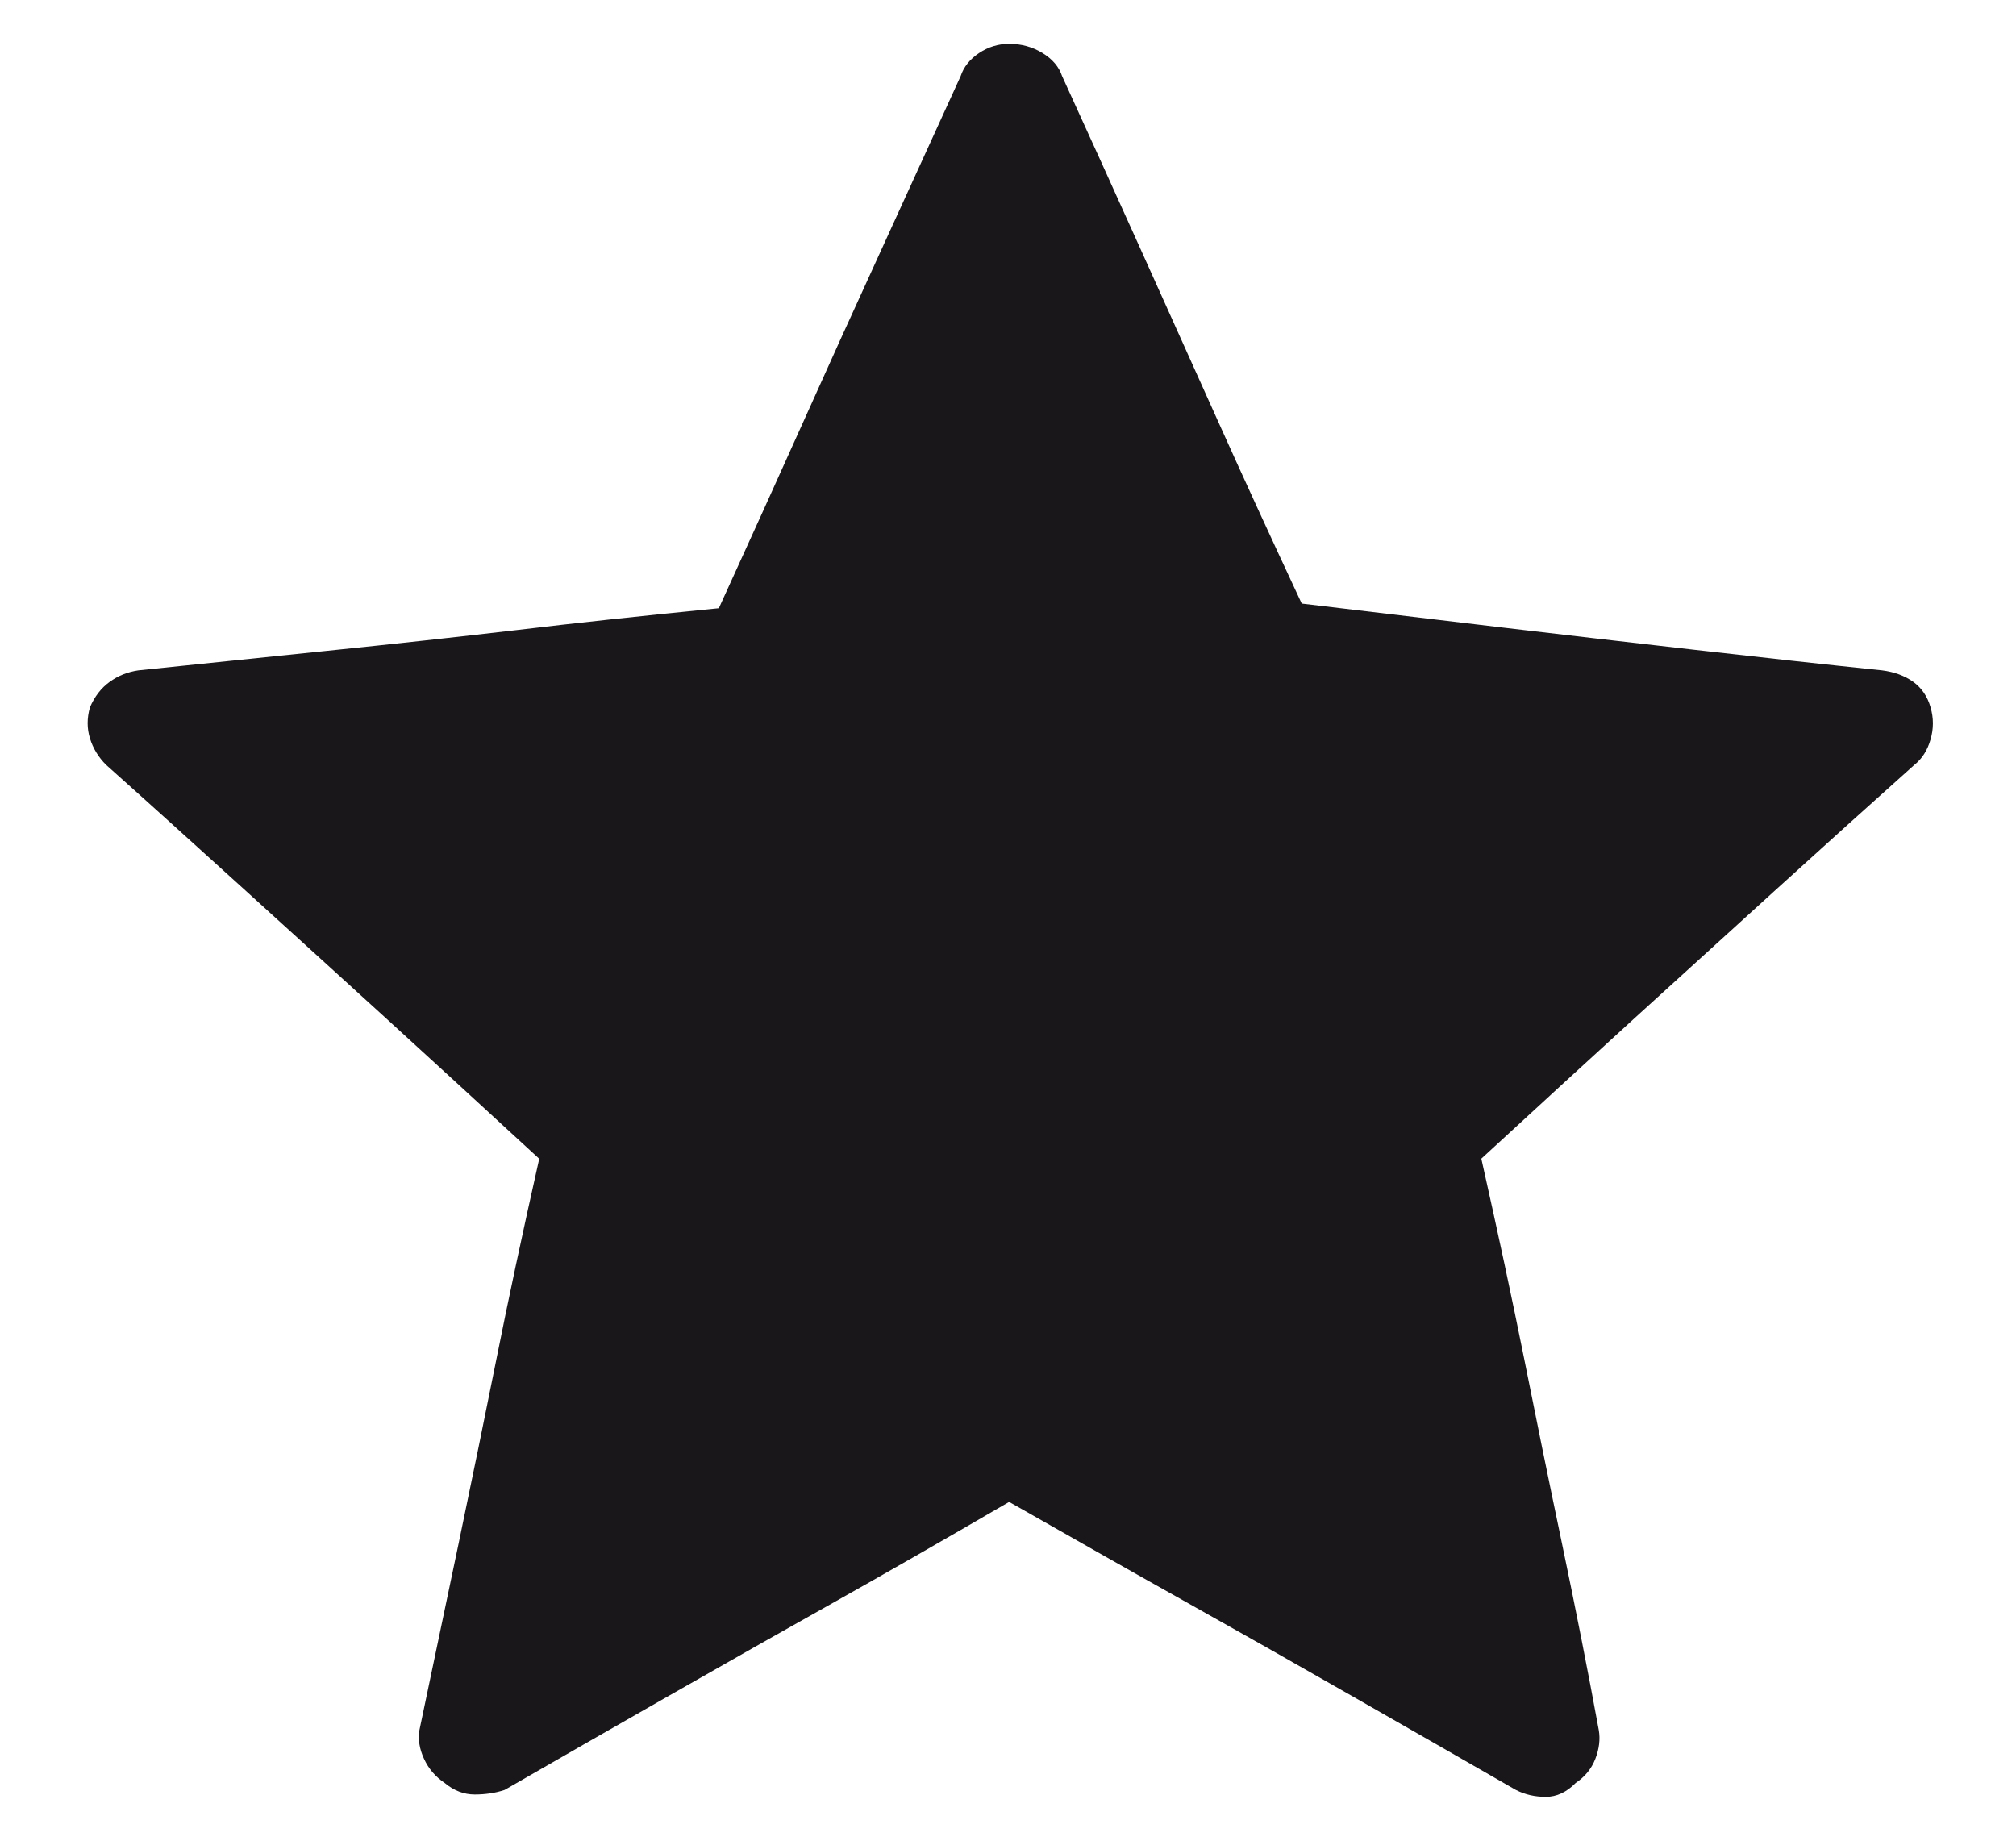
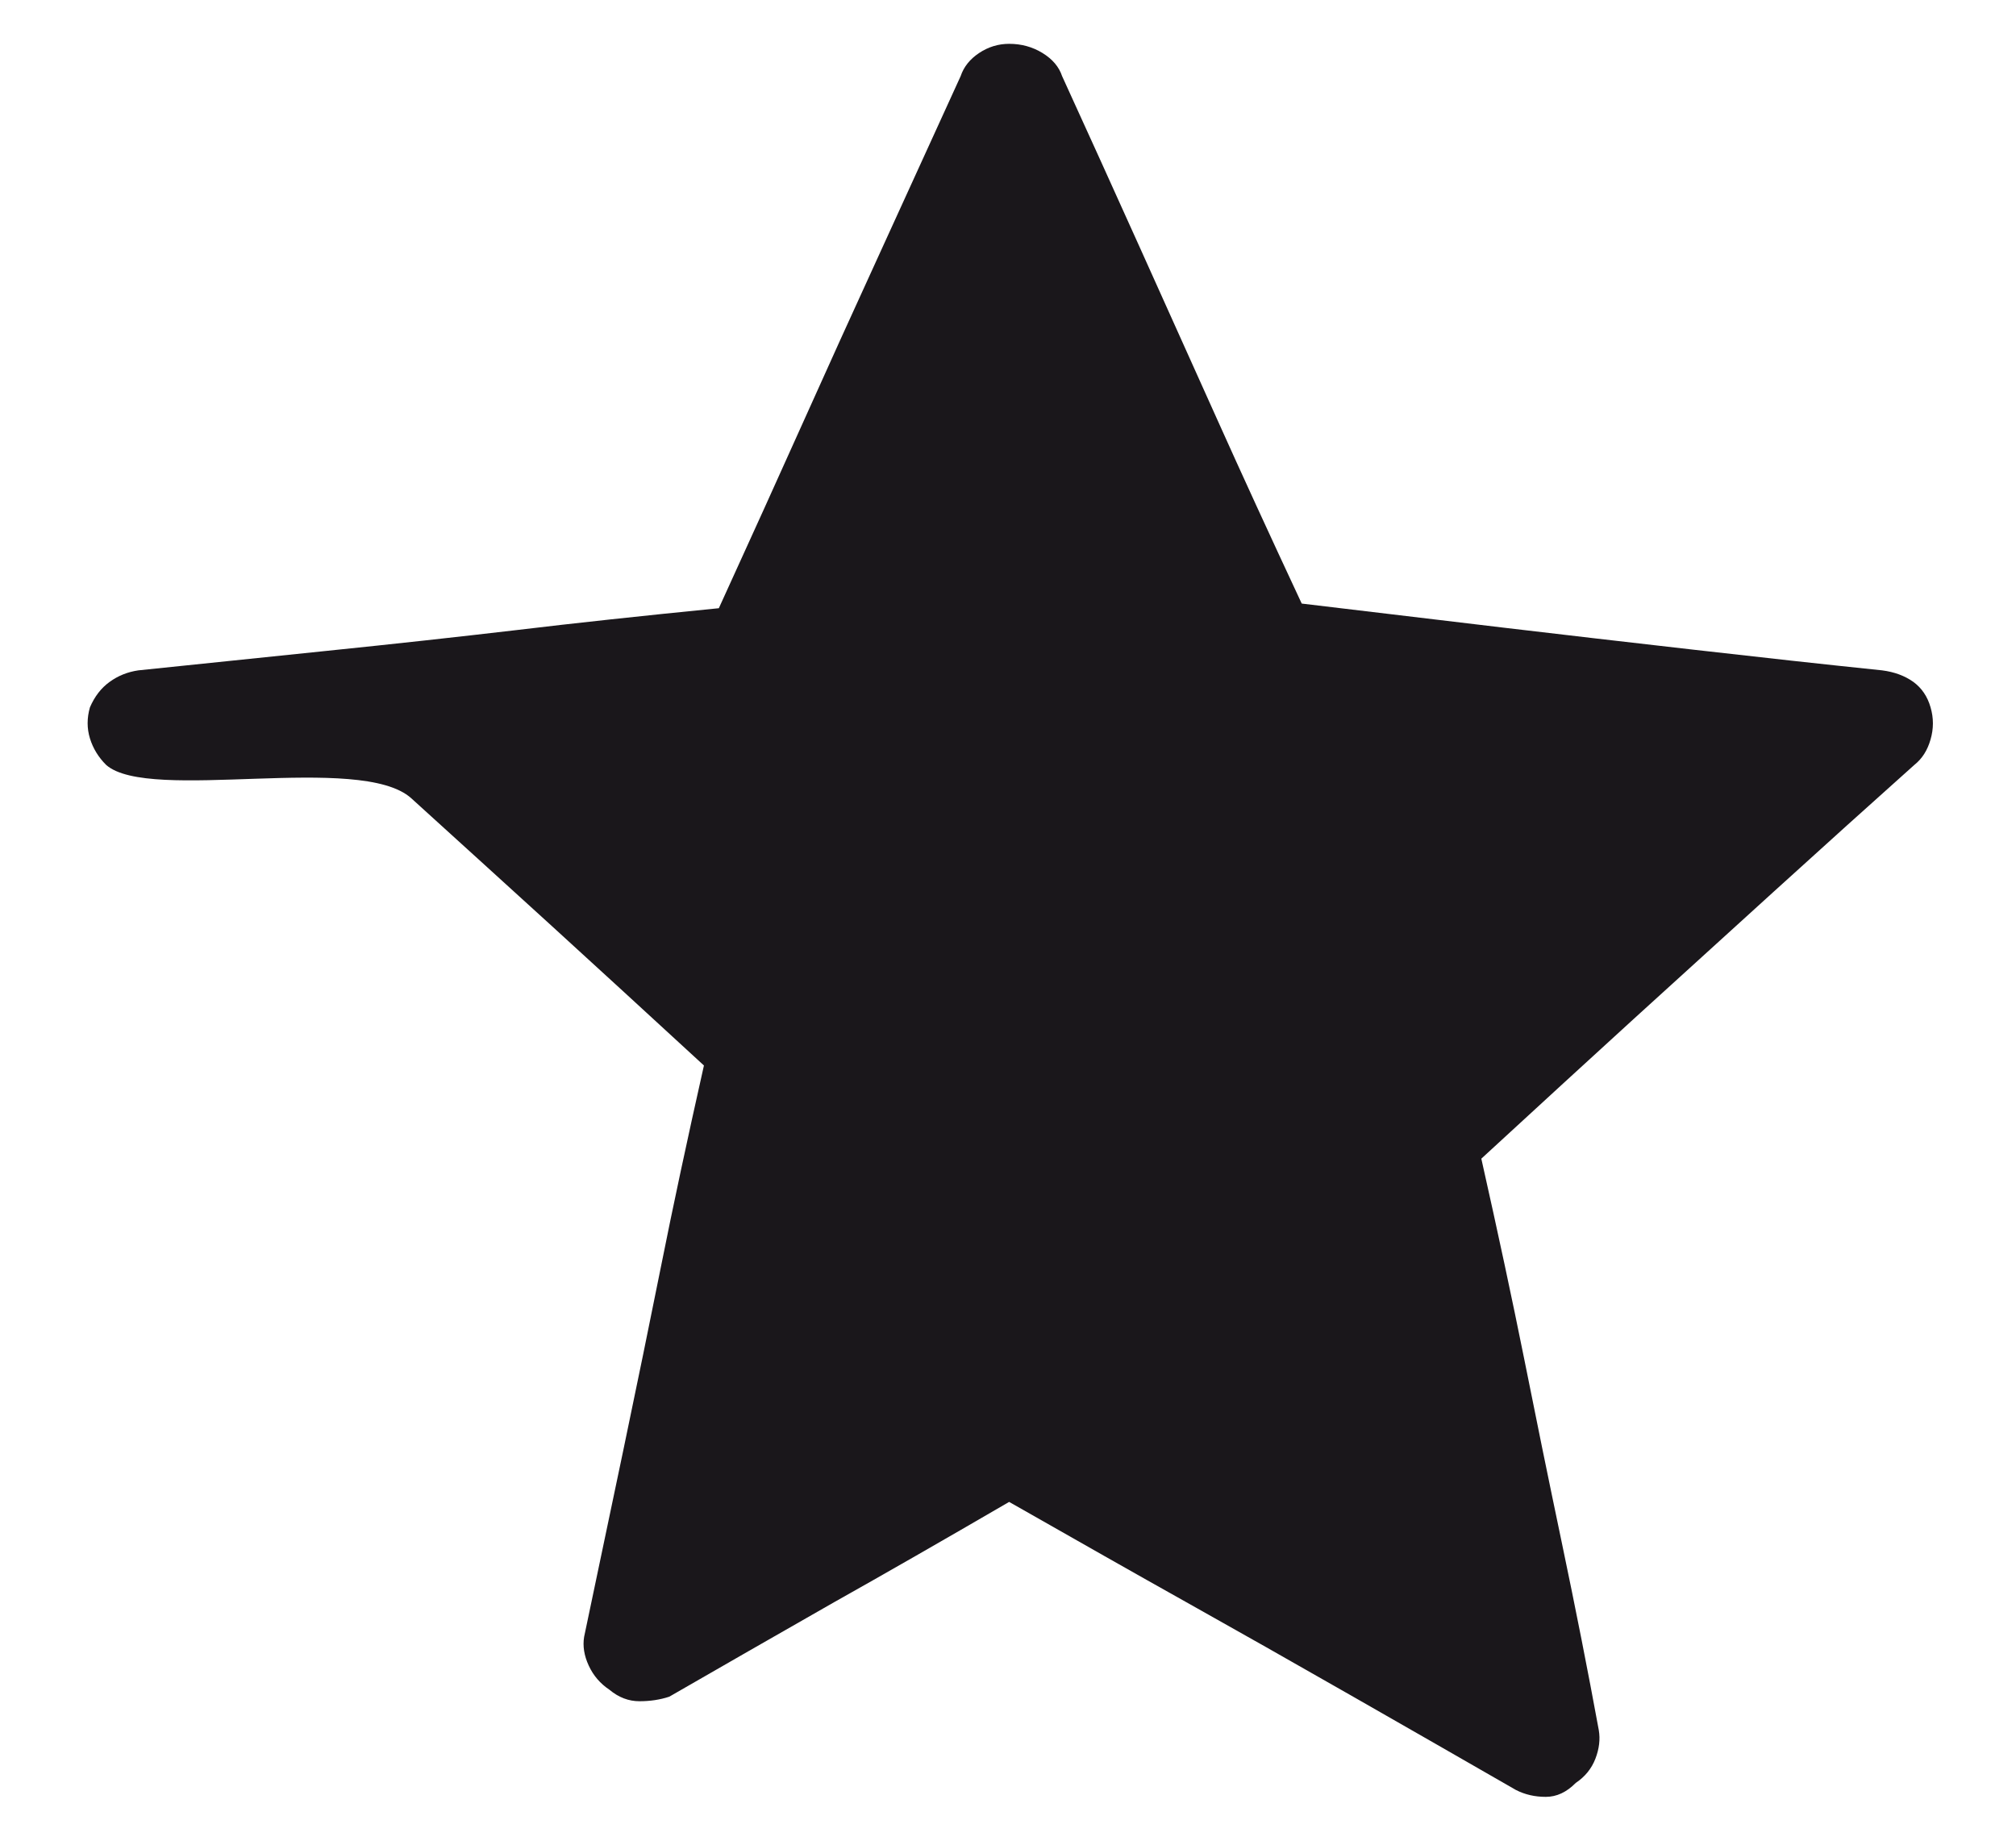
<svg xmlns="http://www.w3.org/2000/svg" version="1.1" x="0px" y="0px" width="23px" height="21px" viewBox="-1 -0.5 23 21" enable-background="new -1 -0.5 23 21" xml:space="preserve">
  <defs>
</defs>
-   <path fill="#1A171B" d="M7.201,6.439C7.569,5.633,7.889,4.927,8.16,4.323c0.271-0.604,0.569-1.262,0.894-1.971  C9.378,1.642,9.68,0.98,9.96,0.368c0.035-0.105,0.105-0.193,0.21-0.263S10.39,0,10.513,0c0.14,0,0.267,0.035,0.381,0.105  c0.114,0.07,0.188,0.158,0.223,0.263c0.281,0.613,0.578,1.271,0.894,1.971c0.316,0.701,0.609,1.353,0.881,1.958  c0.271,0.604,0.591,1.301,0.959,2.089c0.876,0.105,1.647,0.197,2.313,0.276s1.384,0.162,2.155,0.25  c0.77,0.088,1.488,0.167,2.154,0.236c0.14,0.018,0.258,0.062,0.355,0.131c0.096,0.07,0.162,0.167,0.197,0.29  c0.036,0.122,0.036,0.245,0,0.368c-0.035,0.123-0.096,0.219-0.184,0.289c-0.49,0.438-1.024,0.919-1.603,1.445  c-0.578,0.526-1.113,1.012-1.604,1.458c-0.49,0.447-1.068,0.977-1.734,1.59c0.193,0.859,0.355,1.617,0.487,2.274  c0.131,0.657,0.275,1.362,0.433,2.116c0.158,0.754,0.298,1.463,0.42,2.129c0.018,0.105,0.005,0.214-0.039,0.328  c-0.044,0.113-0.119,0.205-0.224,0.275C16.873,19.947,16.759,20,16.636,20c-0.123,0-0.237-0.025-0.342-0.079  c-0.579-0.333-1.205-0.692-1.879-1.077c-0.675-0.386-1.301-0.74-1.879-1.064c-0.579-0.324-1.253-0.707-2.023-1.145  c-0.753,0.438-1.419,0.82-1.998,1.145s-1.205,0.679-1.879,1.064c-0.675,0.385-1.301,0.744-1.879,1.077  c-0.105,0.035-0.219,0.052-0.341,0.052s-0.237-0.043-0.342-0.131c-0.105-0.07-0.184-0.162-0.236-0.275  c-0.053-0.114-0.07-0.223-0.053-0.328c0.14-0.666,0.289-1.375,0.447-2.129c0.158-0.754,0.302-1.459,0.434-2.116  c0.131-0.657,0.293-1.415,0.486-2.274c-0.666-0.613-1.244-1.143-1.734-1.59c-0.491-0.447-1.025-0.933-1.604-1.458  S0.701,8.664,0.21,8.226C0.123,8.139,0.061,8.038,0.026,7.924c-0.035-0.114-0.035-0.232,0-0.354C0.079,7.447,0.153,7.35,0.25,7.28  c0.096-0.07,0.205-0.114,0.328-0.132c0.666-0.069,1.385-0.144,2.155-0.223c0.771-0.079,1.489-0.158,2.155-0.236  C5.554,6.609,6.325,6.526,7.201,6.439z" />
+   <path fill="#1A171B" d="M7.201,6.439C7.569,5.633,7.889,4.927,8.16,4.323c0.271-0.604,0.569-1.262,0.894-1.971  C9.378,1.642,9.68,0.98,9.96,0.368c0.035-0.105,0.105-0.193,0.21-0.263S10.39,0,10.513,0c0.14,0,0.267,0.035,0.381,0.105  c0.114,0.07,0.188,0.158,0.223,0.263c0.281,0.613,0.578,1.271,0.894,1.971c0.316,0.701,0.609,1.353,0.881,1.958  c0.271,0.604,0.591,1.301,0.959,2.089c0.876,0.105,1.647,0.197,2.313,0.276s1.384,0.162,2.155,0.25  c0.77,0.088,1.488,0.167,2.154,0.236c0.14,0.018,0.258,0.062,0.355,0.131c0.096,0.07,0.162,0.167,0.197,0.29  c0.036,0.122,0.036,0.245,0,0.368c-0.035,0.123-0.096,0.219-0.184,0.289c-0.49,0.438-1.024,0.919-1.603,1.445  c-0.578,0.526-1.113,1.012-1.604,1.458c-0.49,0.447-1.068,0.977-1.734,1.59c0.193,0.859,0.355,1.617,0.487,2.274  c0.131,0.657,0.275,1.362,0.433,2.116c0.158,0.754,0.298,1.463,0.42,2.129c0.018,0.105,0.005,0.214-0.039,0.328  c-0.044,0.113-0.119,0.205-0.224,0.275C16.873,19.947,16.759,20,16.636,20c-0.123,0-0.237-0.025-0.342-0.079  c-0.579-0.333-1.205-0.692-1.879-1.077c-0.675-0.386-1.301-0.74-1.879-1.064c-0.579-0.324-1.253-0.707-2.023-1.145  c-0.753,0.438-1.419,0.82-1.998,1.145c-0.675,0.385-1.301,0.744-1.879,1.077  c-0.105,0.035-0.219,0.052-0.341,0.052s-0.237-0.043-0.342-0.131c-0.105-0.07-0.184-0.162-0.236-0.275  c-0.053-0.114-0.07-0.223-0.053-0.328c0.14-0.666,0.289-1.375,0.447-2.129c0.158-0.754,0.302-1.459,0.434-2.116  c0.131-0.657,0.293-1.415,0.486-2.274c-0.666-0.613-1.244-1.143-1.734-1.59c-0.491-0.447-1.025-0.933-1.604-1.458  S0.701,8.664,0.21,8.226C0.123,8.139,0.061,8.038,0.026,7.924c-0.035-0.114-0.035-0.232,0-0.354C0.079,7.447,0.153,7.35,0.25,7.28  c0.096-0.07,0.205-0.114,0.328-0.132c0.666-0.069,1.385-0.144,2.155-0.223c0.771-0.079,1.489-0.158,2.155-0.236  C5.554,6.609,6.325,6.526,7.201,6.439z" />
</svg>